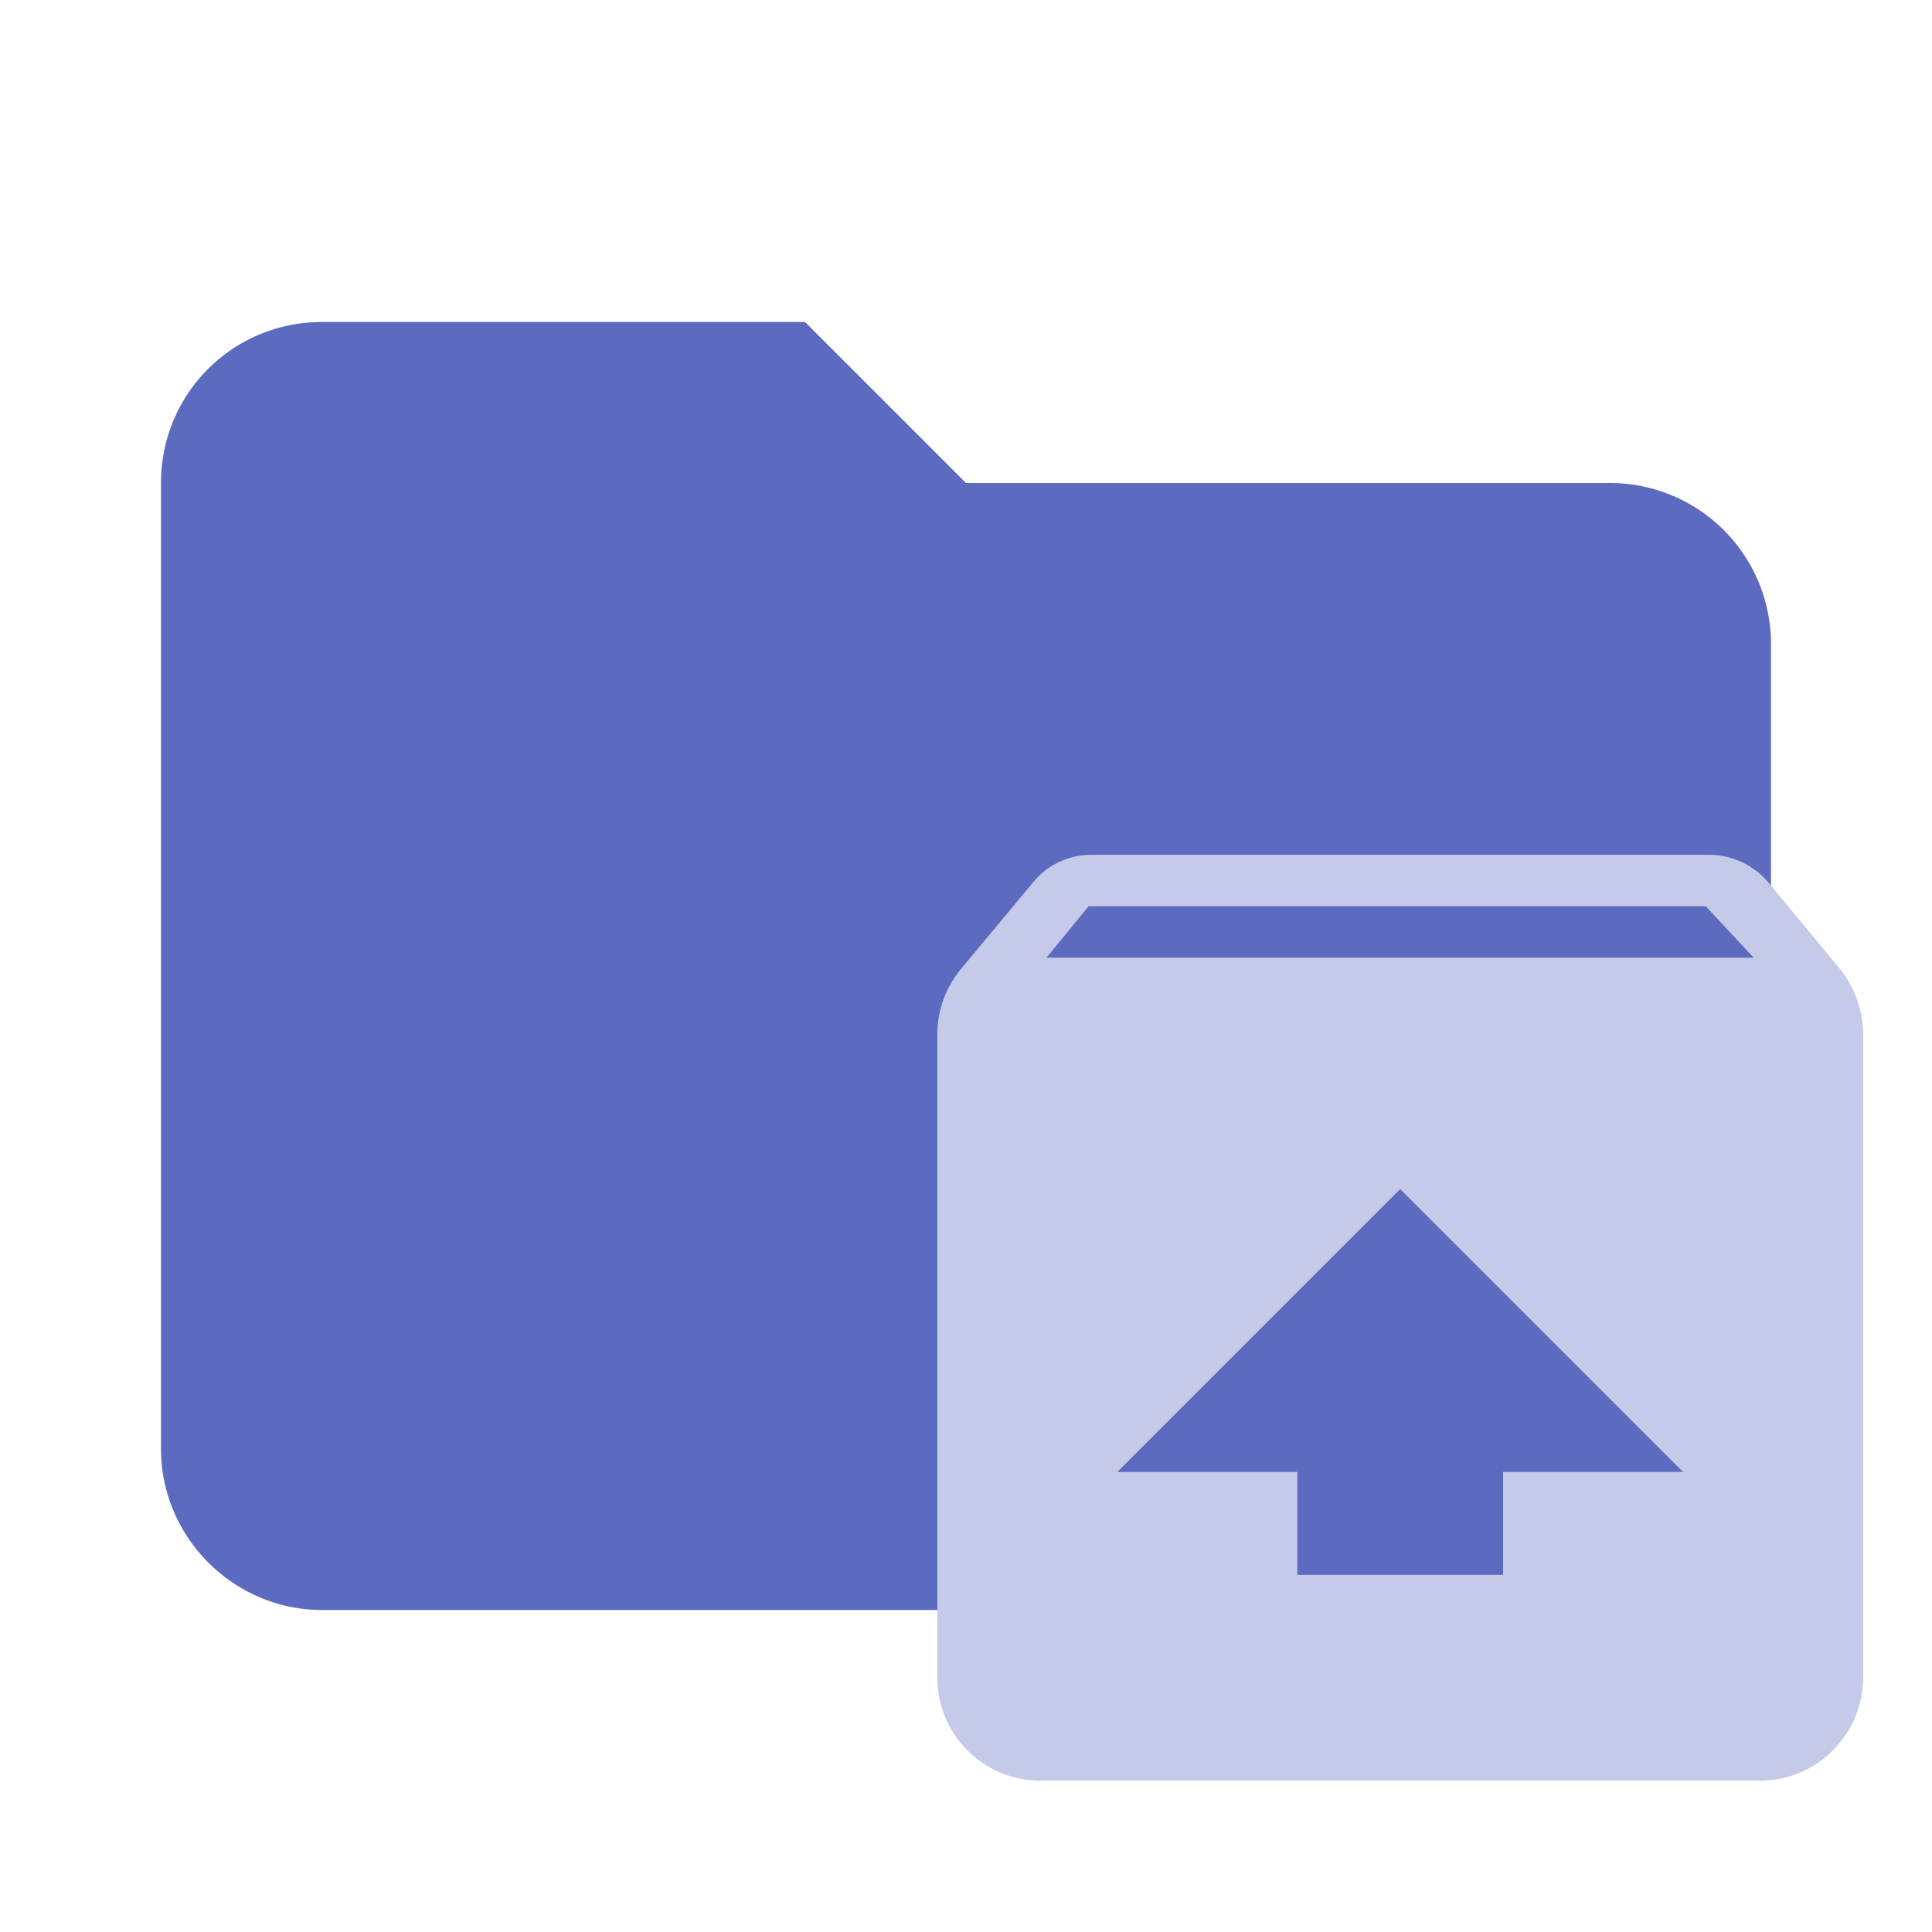
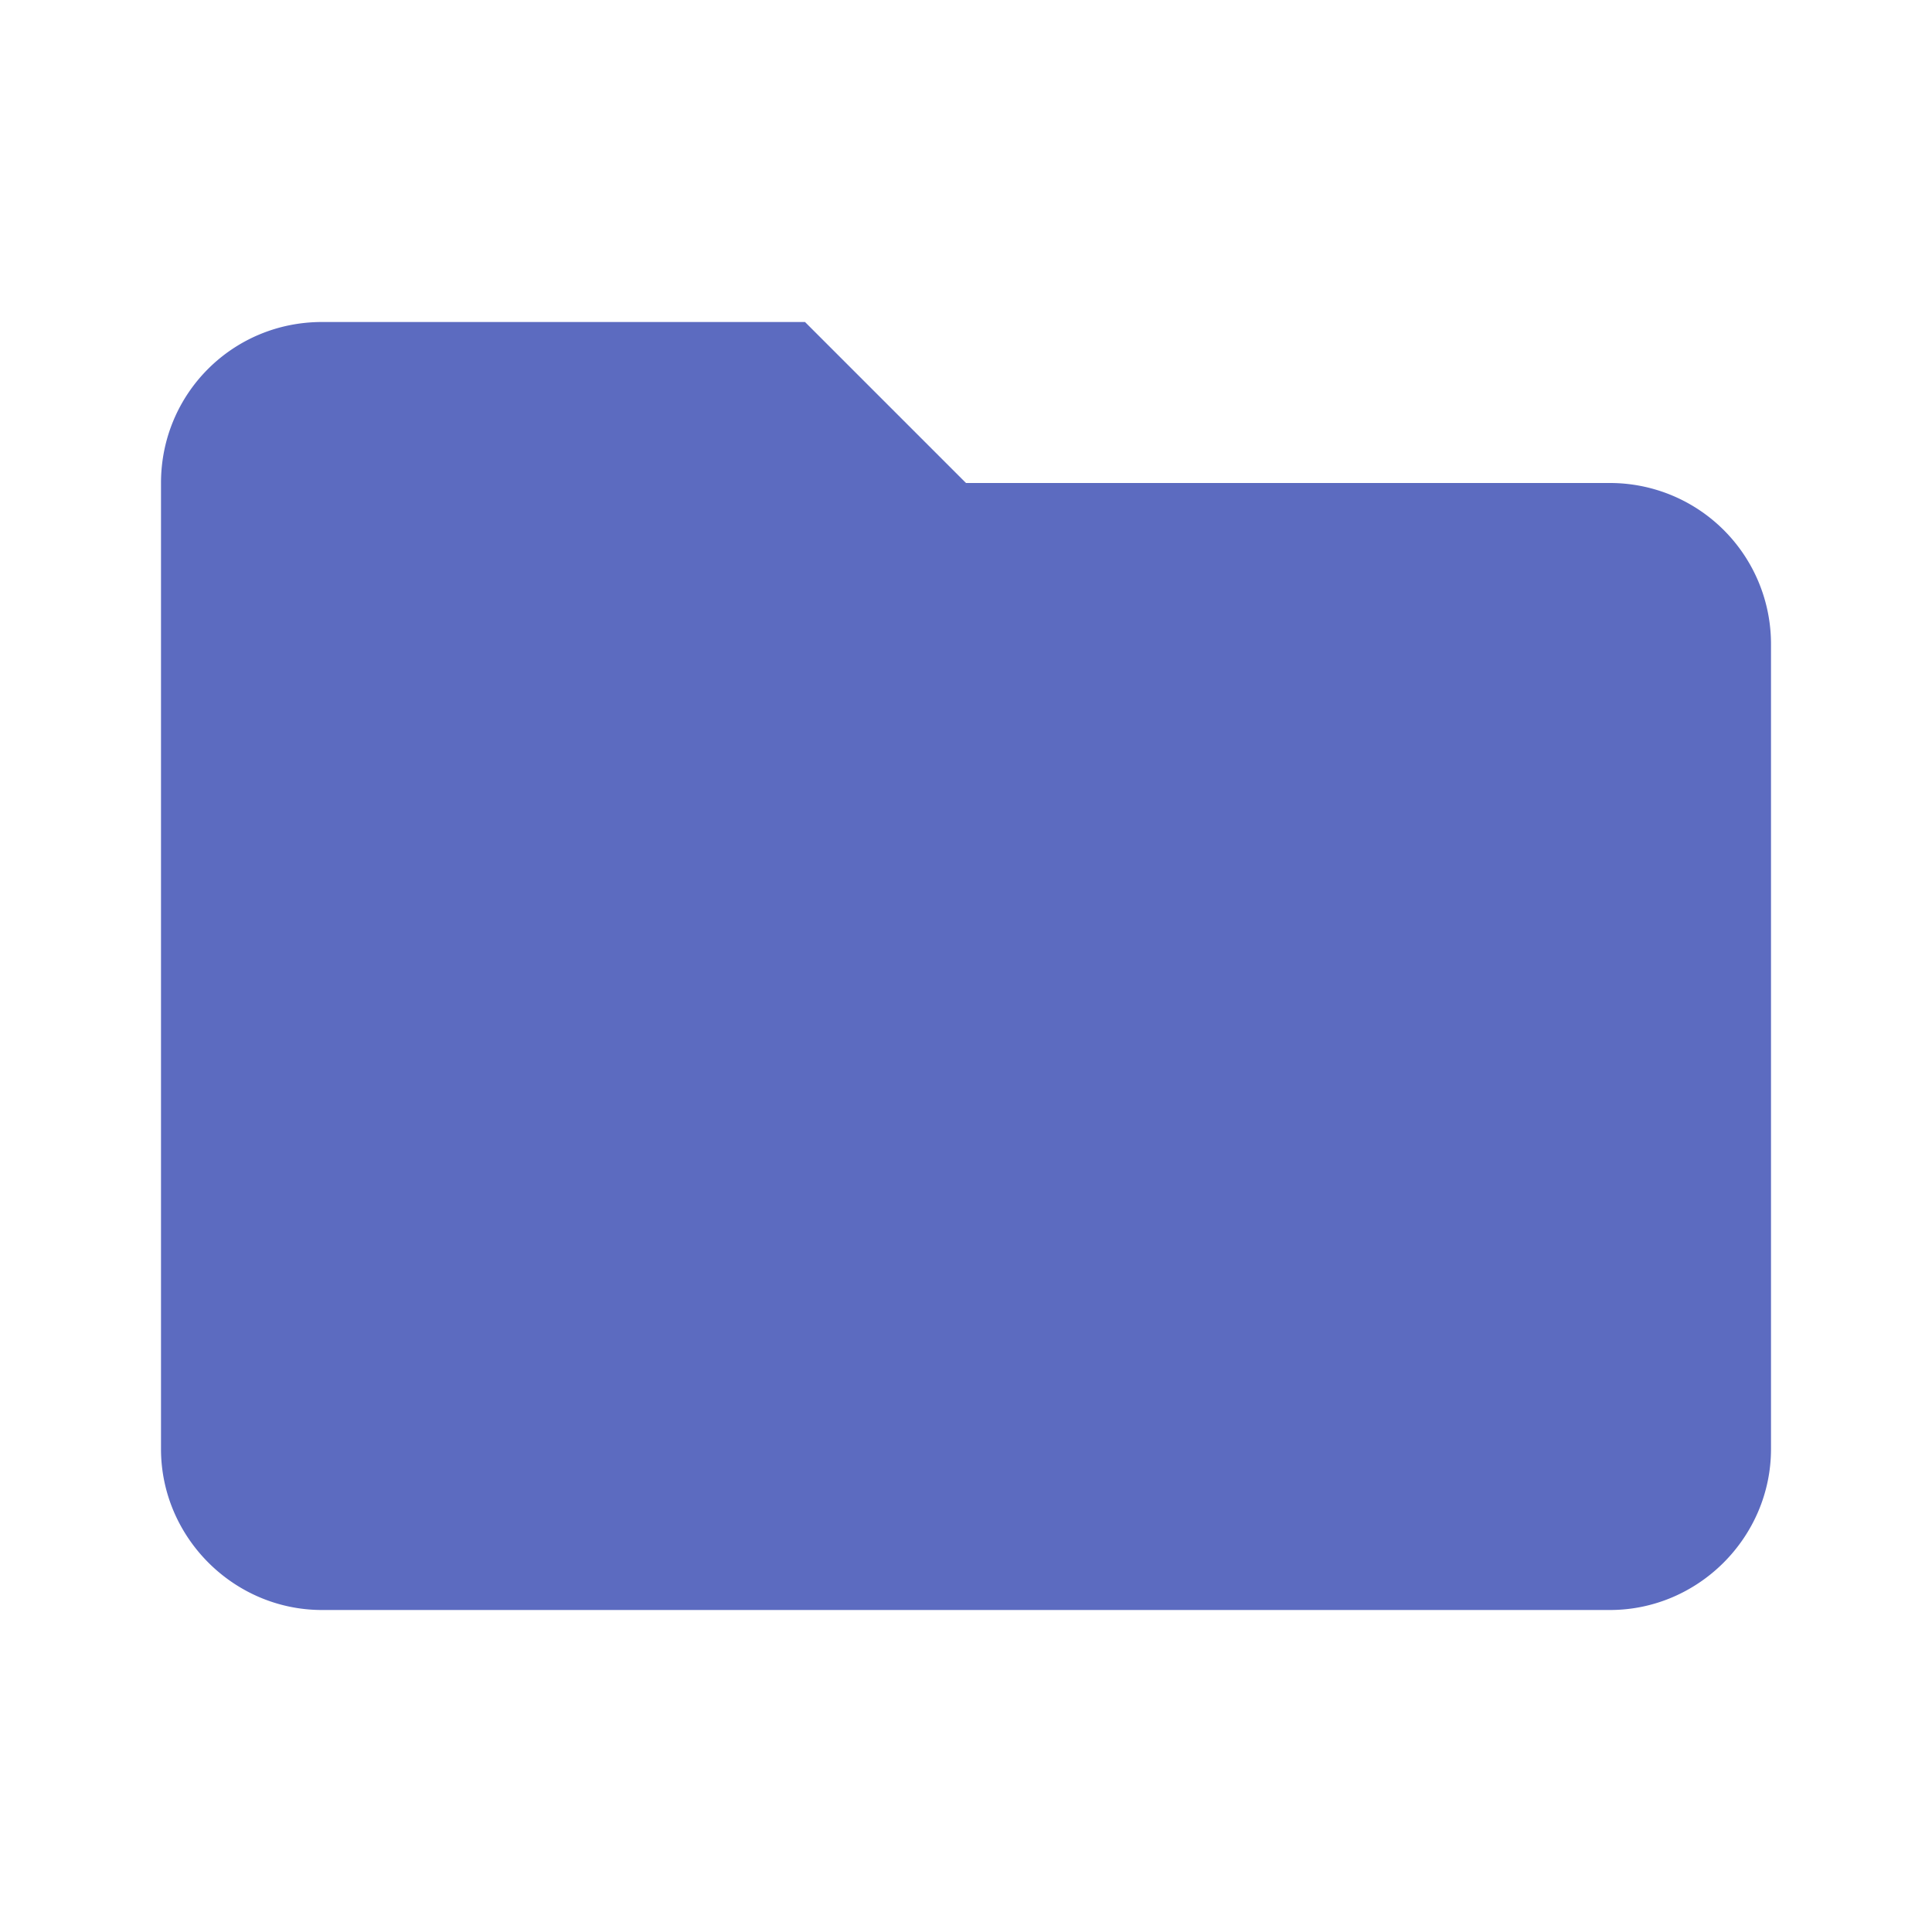
<svg xmlns="http://www.w3.org/2000/svg" clip-rule="evenodd" fill-rule="evenodd" stroke-linejoin="round" stroke-miterlimit="1.414" viewBox="0 0 24 24" width="16px" height="16px">
  <path fill="#5C6BC0" data-folderColor="Packages" d="M10 4H4c-1.11 0-2 .89-2 2v12c0 1.097.903 2 2 2h16c1.097 0 2-.903 2-2V8a2 2 0 0 0-2-2h-8l-2-2z" fill-rule="nonzero" />
-   <path fill="#C5CAE9" data-folderIconColor="Packages" d="M22.857 12.037l-.888-1.073a.964.964 0 0 0-.742-.345h-7.666c-.3 0-.562.134-.735.351l-.888 1.067a1.268 1.268 0 0 0-.294.818v7.986c0 .703.569 1.278 1.278 1.278h8.944c.703 0 1.278-.575 1.278-1.278v-7.986c0-.313-.109-.594-.287-.818zm-5.463 2.734l3.514 3.514h-2.236v1.278h-2.556v-1.278H13.88zM13 11.896l.523-.638h7.667l.594.638z" />
</svg>